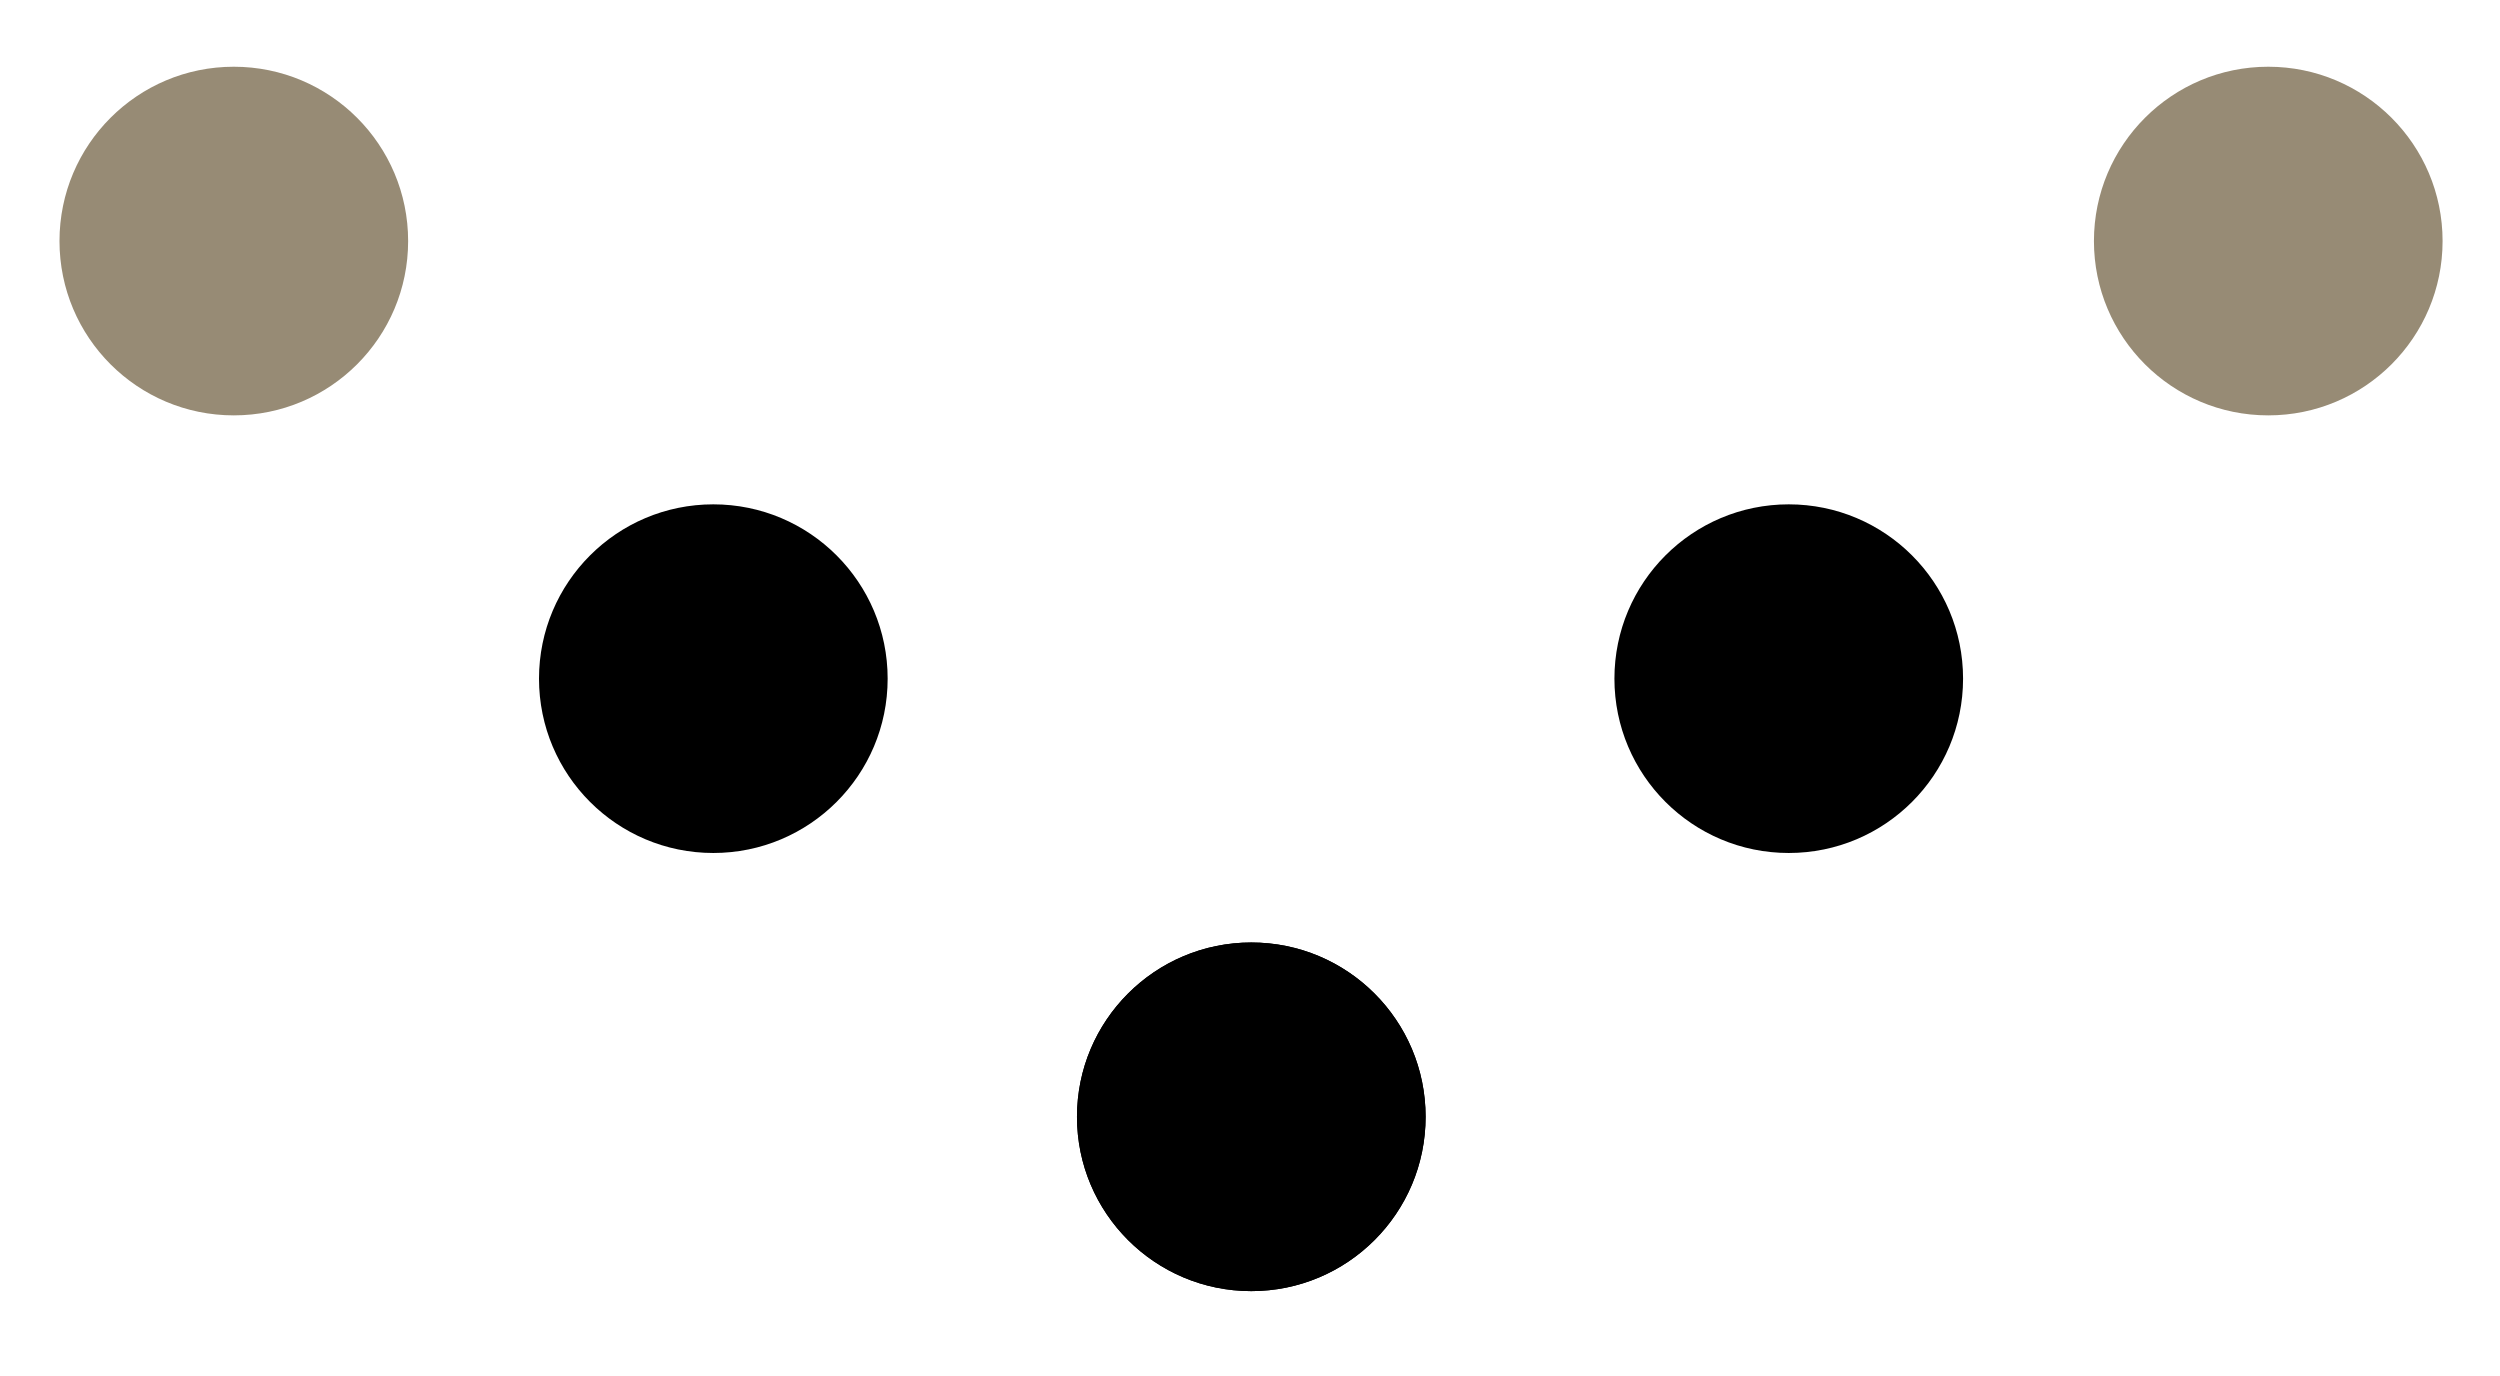
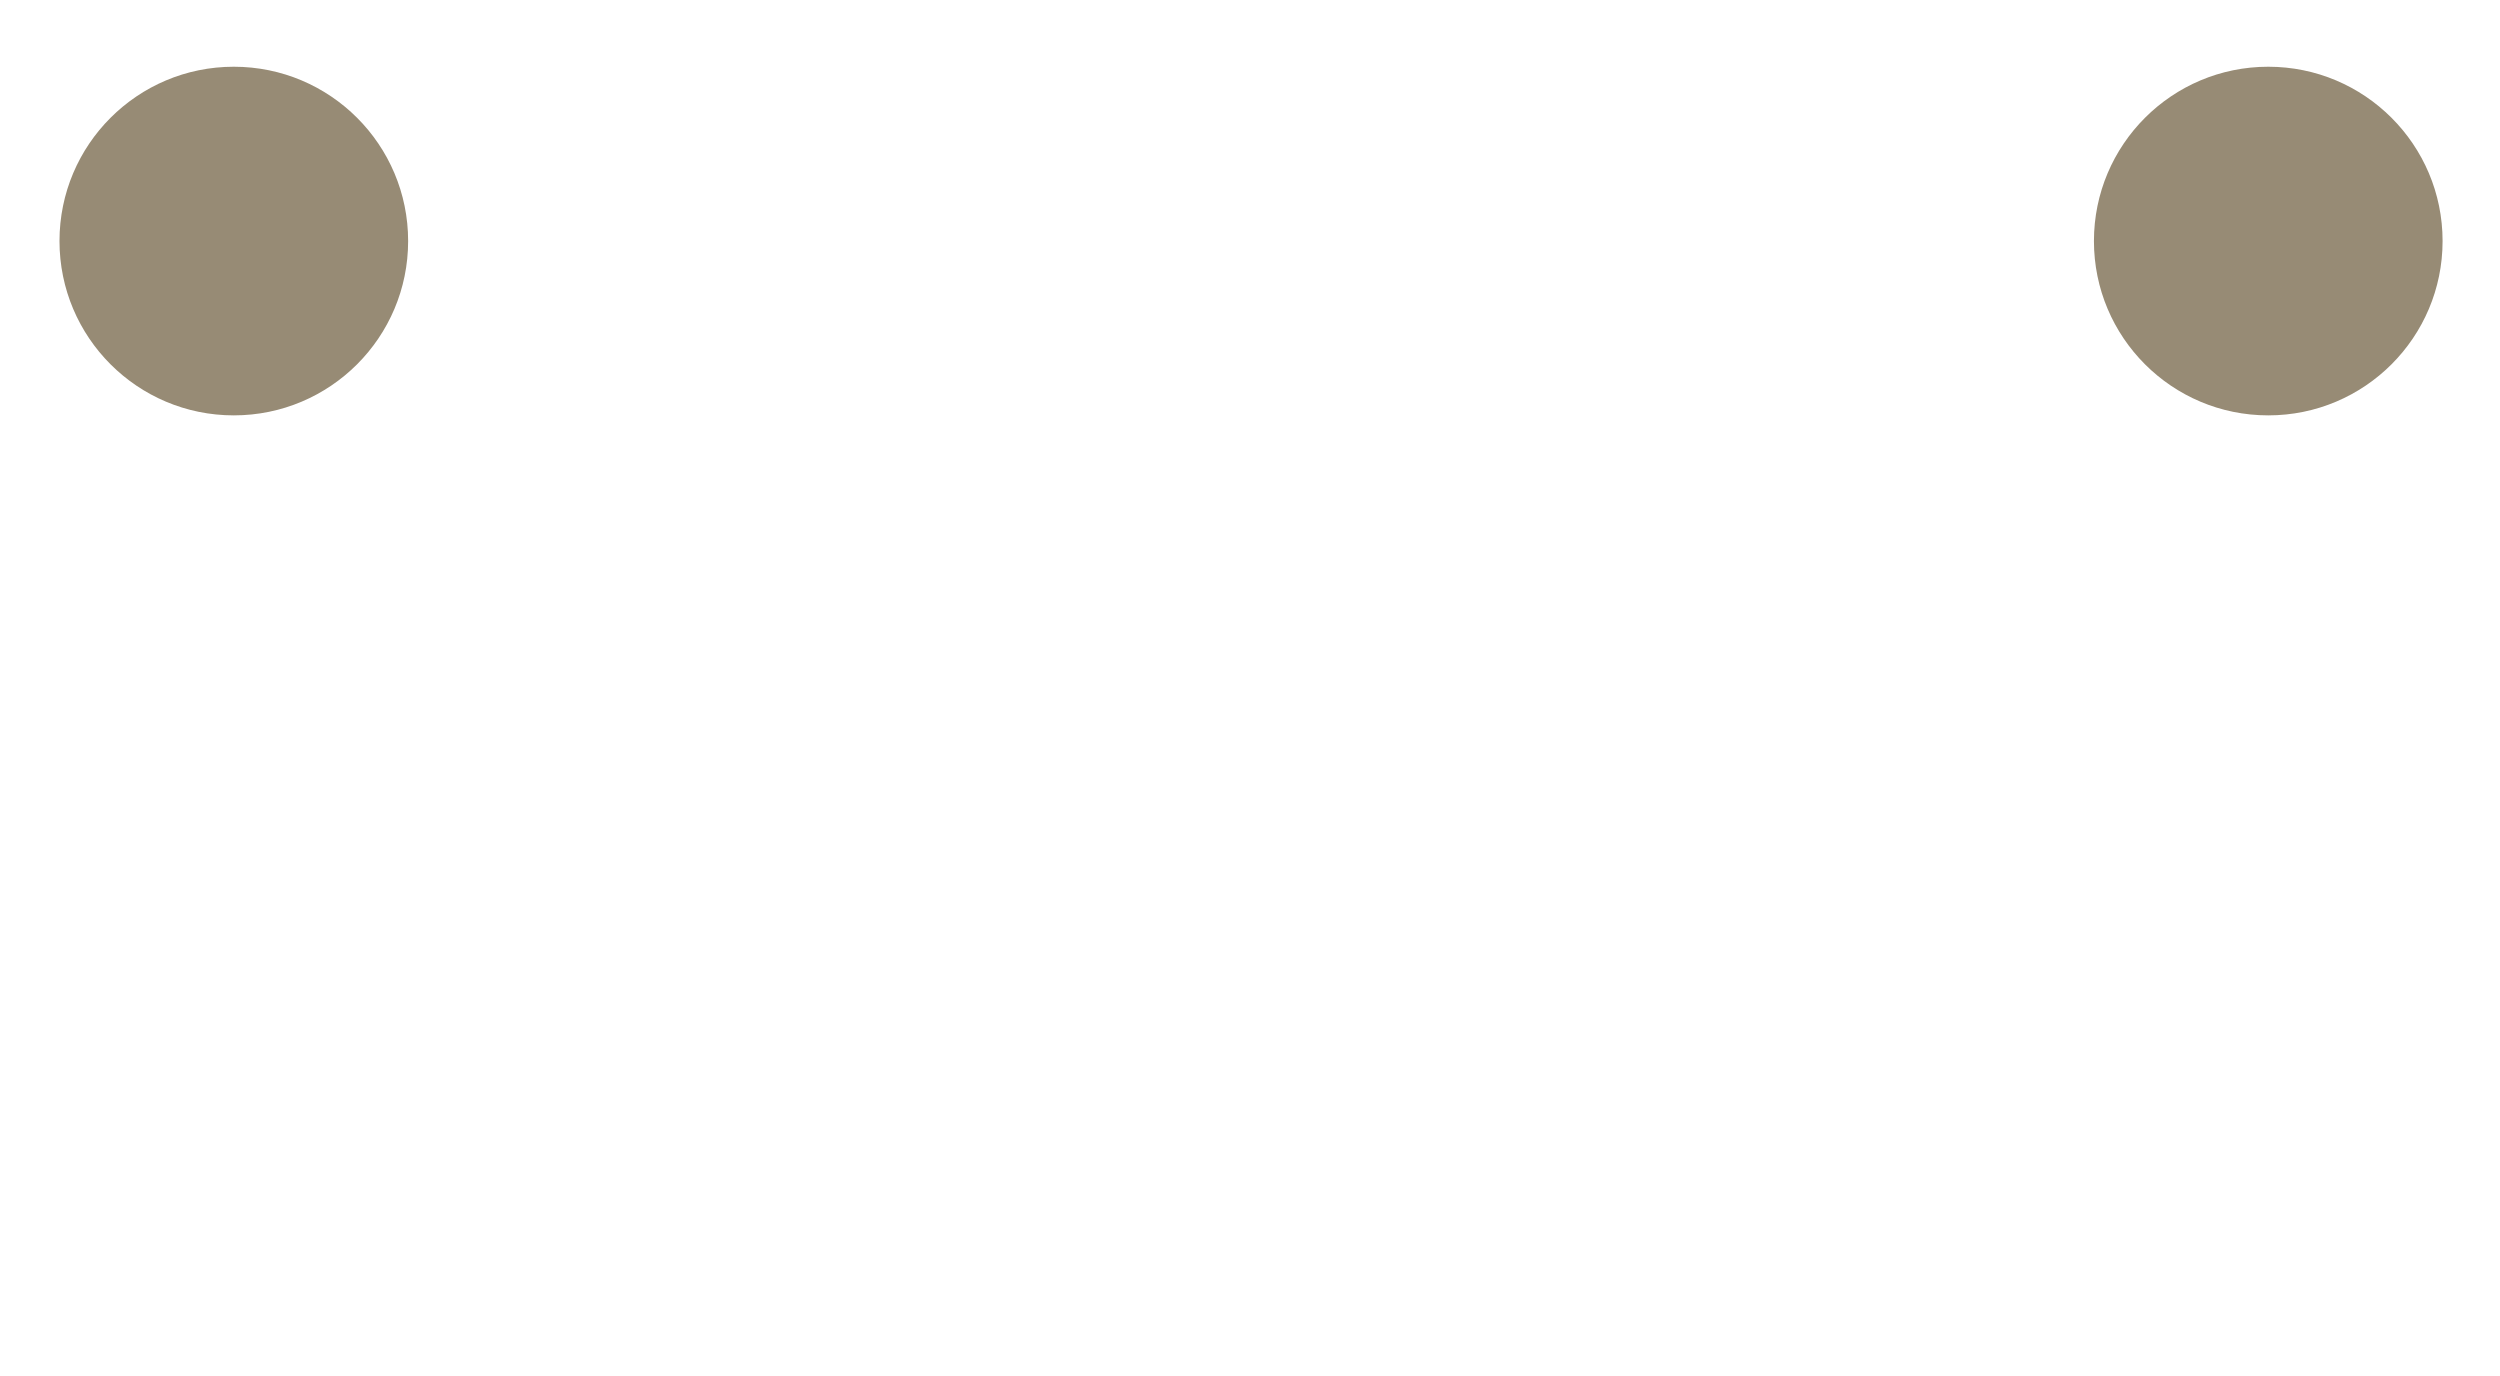
<svg xmlns="http://www.w3.org/2000/svg" id="Calque_2" data-name="Calque 2" viewBox="0 0 48.33 26.61">
  <defs>
    <style>.cls-1{fill:#978b75;}</style>
  </defs>
  <title>arrow-jobs-bas-adt</title>
-   <circle cx="34.58" cy="13.12" r="3.37" />
-   <circle cx="24.19" cy="21.59" r="3.37" />
  <circle class="cls-1" cx="43.85" cy="4.66" r="3.37" />
-   <circle cx="13.79" cy="13.12" r="3.37" />
-   <circle cx="24.19" cy="21.59" r="3.37" />
  <circle class="cls-1" cx="4.52" cy="4.66" r="3.37" />
</svg>